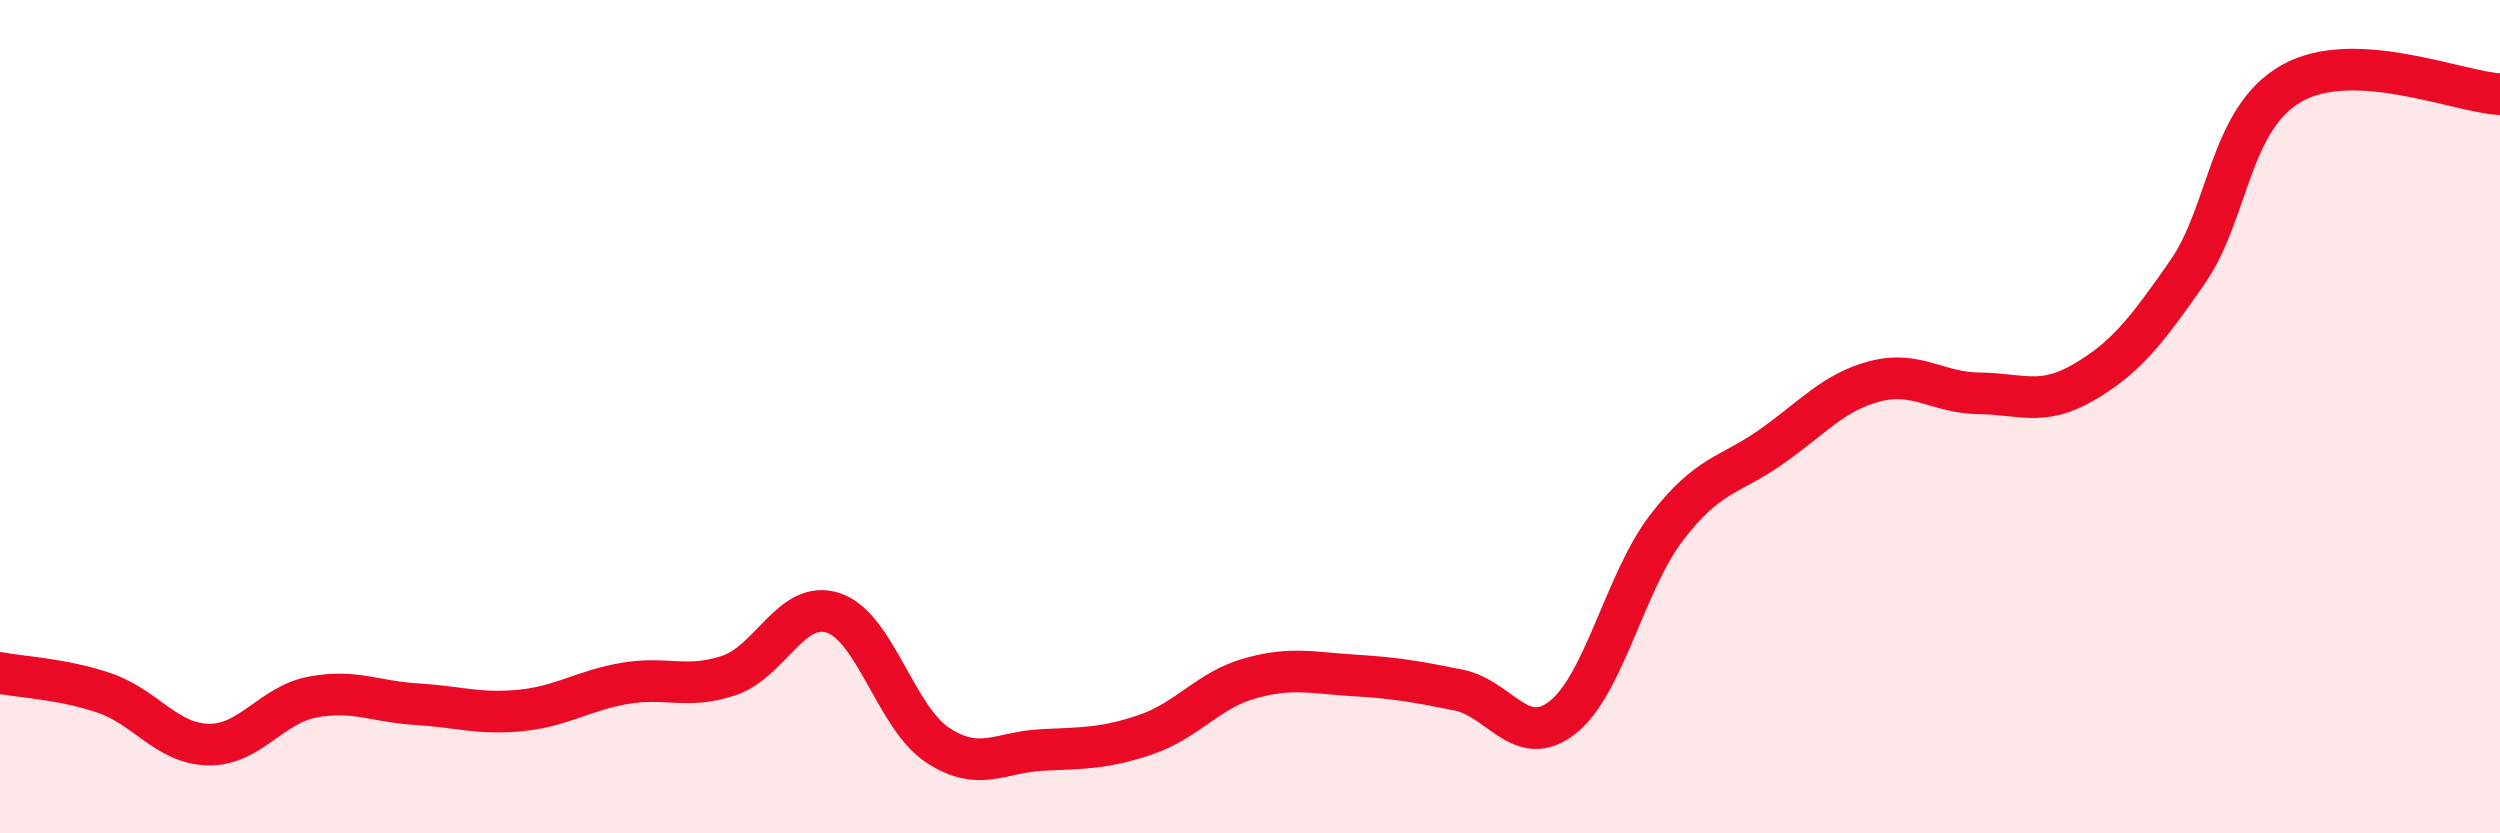
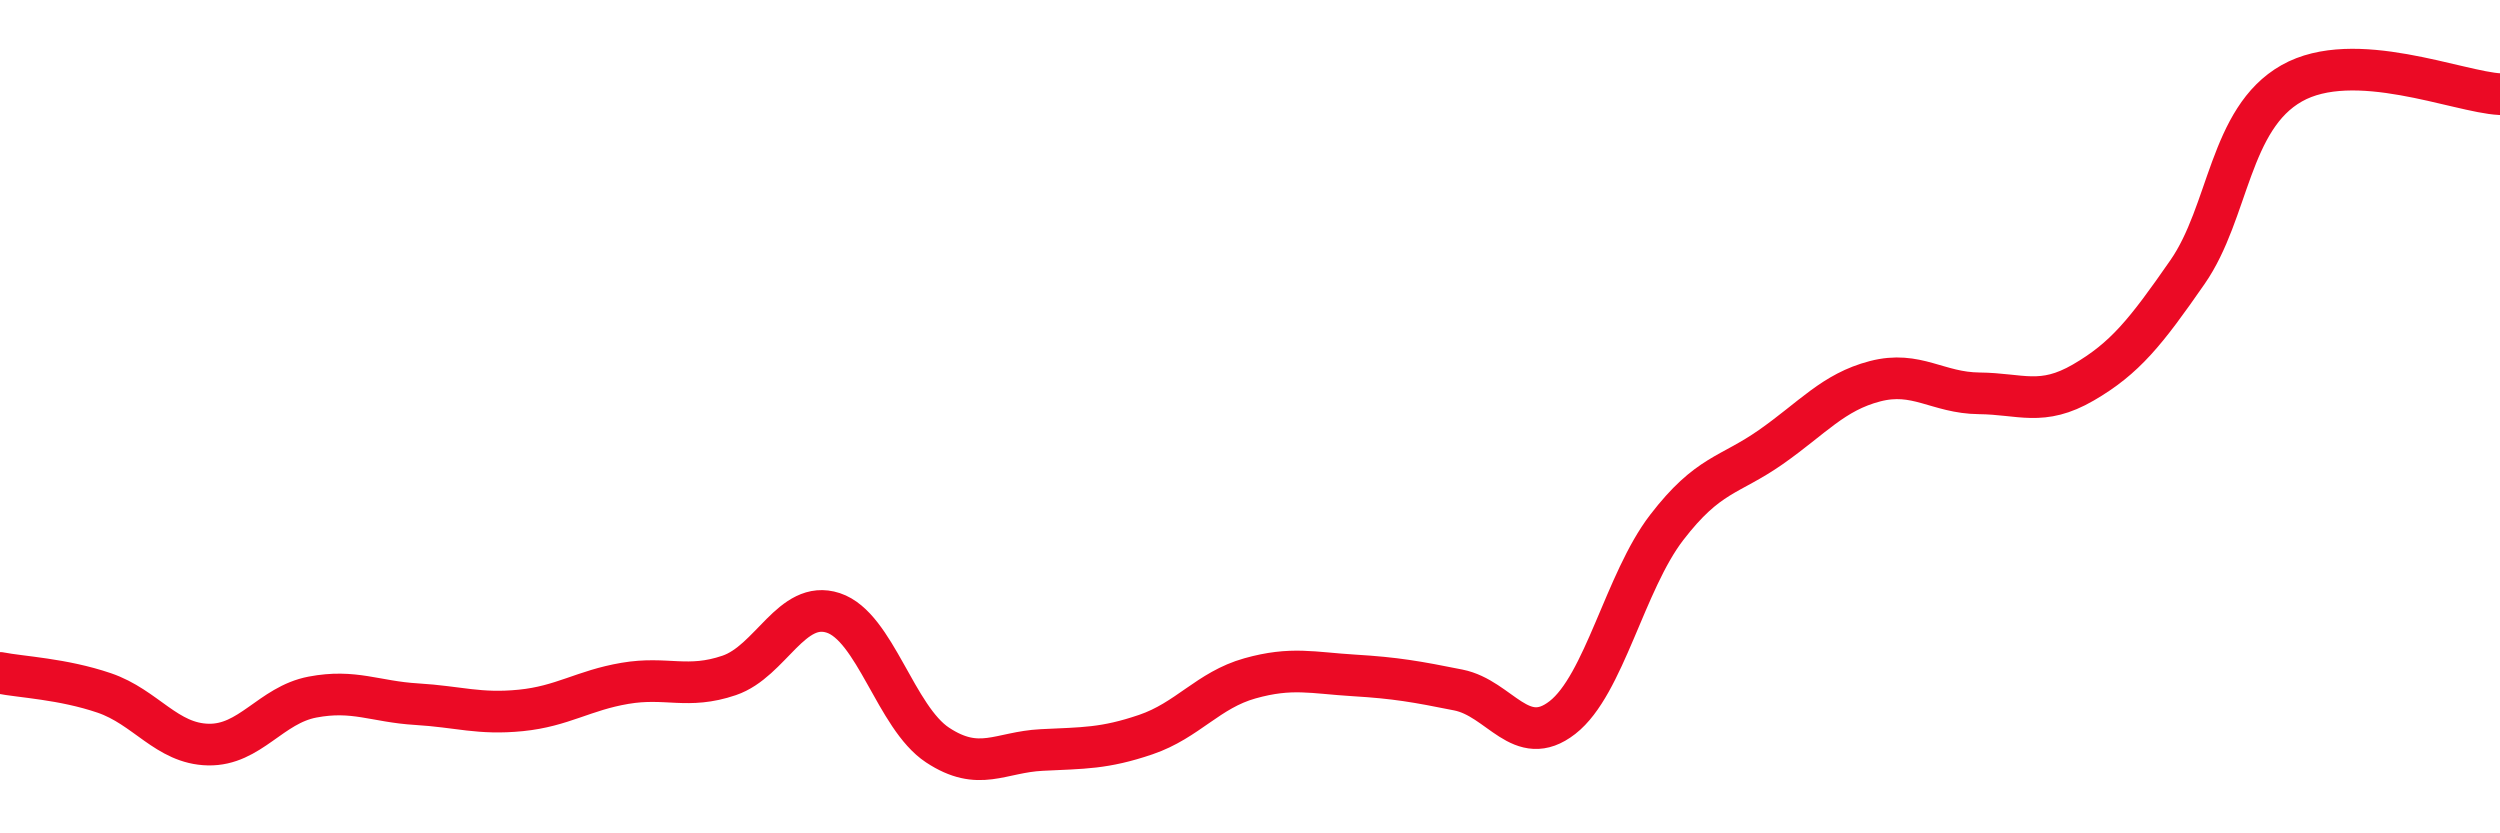
<svg xmlns="http://www.w3.org/2000/svg" width="60" height="20" viewBox="0 0 60 20">
-   <path d="M 0,16.15 C 0.5,16.25 1.5,16.29 2.5,16.63 C 3.5,16.97 4,17.85 5,17.87 C 6,17.89 6.5,16.92 7.5,16.73 C 8.5,16.54 9,16.84 10,16.9 C 11,16.96 11.5,17.15 12.5,17.05 C 13.5,16.95 14,16.57 15,16.4 C 16,16.23 16.5,16.55 17.5,16.21 C 18.5,15.87 19,14.38 20,14.71 C 21,15.04 21.5,17.22 22.5,17.88 C 23.5,18.54 24,18.05 25,18 C 26,17.95 26.5,17.97 27.5,17.63 C 28.5,17.29 29,16.56 30,16.28 C 31,16 31.5,16.15 32.5,16.21 C 33.5,16.27 34,16.36 35,16.56 C 36,16.76 36.5,18 37.5,17.22 C 38.5,16.44 39,13.96 40,12.66 C 41,11.36 41.5,11.43 42.5,10.73 C 43.5,10.03 44,9.41 45,9.15 C 46,8.89 46.5,9.43 47.5,9.44 C 48.5,9.45 49,9.76 50,9.18 C 51,8.6 51.5,7.97 52.5,6.53 C 53.5,5.09 53.5,2.85 55,2 C 56.5,1.15 59,2.21 60,2.26L60 20L0 20Z" fill="#EB0A25" opacity="0.1" stroke-linecap="round" stroke-linejoin="round" />
  <path d="M 0,16.15 C 0.5,16.25 1.5,16.29 2.5,16.63 C 3.5,16.97 4,17.85 5,17.87 C 6,17.89 6.5,16.92 7.5,16.73 C 8.5,16.54 9,16.84 10,16.9 C 11,16.96 11.5,17.15 12.5,17.05 C 13.5,16.95 14,16.57 15,16.4 C 16,16.23 16.5,16.55 17.5,16.21 C 18.5,15.87 19,14.38 20,14.71 C 21,15.04 21.5,17.22 22.5,17.88 C 23.5,18.54 24,18.05 25,18 C 26,17.95 26.5,17.97 27.5,17.63 C 28.5,17.29 29,16.56 30,16.28 C 31,16 31.5,16.15 32.5,16.21 C 33.5,16.27 34,16.36 35,16.56 C 36,16.76 36.5,18 37.5,17.22 C 38.5,16.44 39,13.96 40,12.66 C 41,11.36 41.5,11.43 42.5,10.73 C 43.5,10.03 44,9.41 45,9.15 C 46,8.89 46.5,9.43 47.5,9.44 C 48.5,9.45 49,9.76 50,9.18 C 51,8.6 51.5,7.97 52.5,6.53 C 53.5,5.09 53.5,2.85 55,2 C 56.5,1.15 59,2.21 60,2.26" stroke="#EB0A25" stroke-width="1" fill="none" stroke-linecap="round" stroke-linejoin="round" />
</svg>